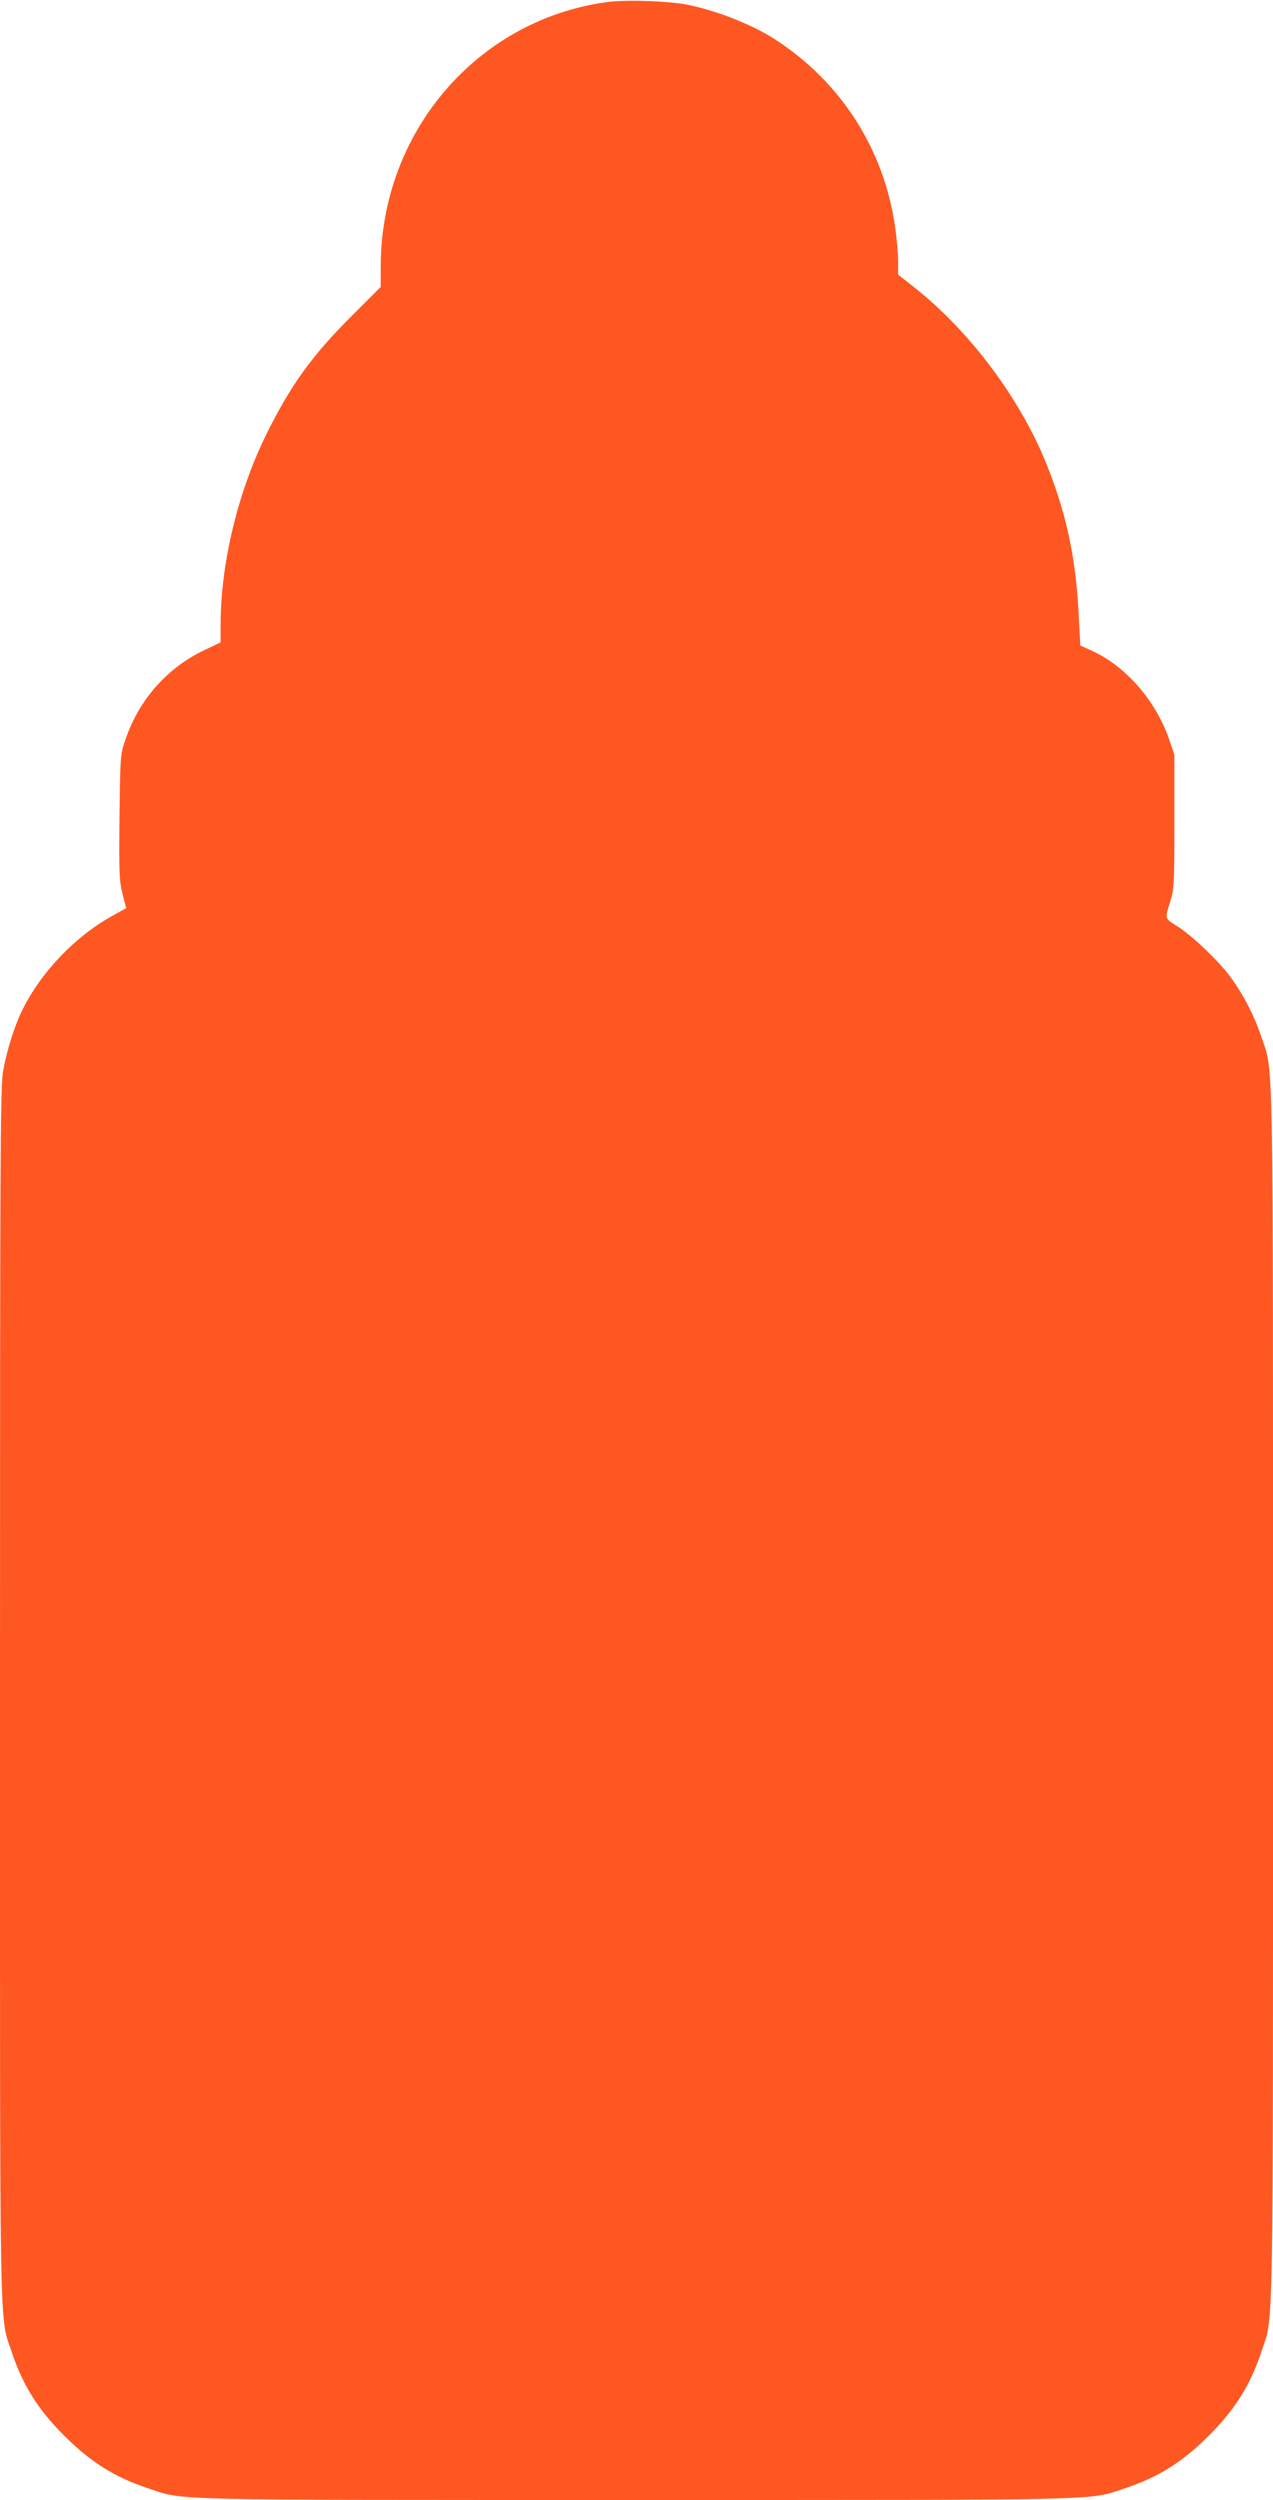
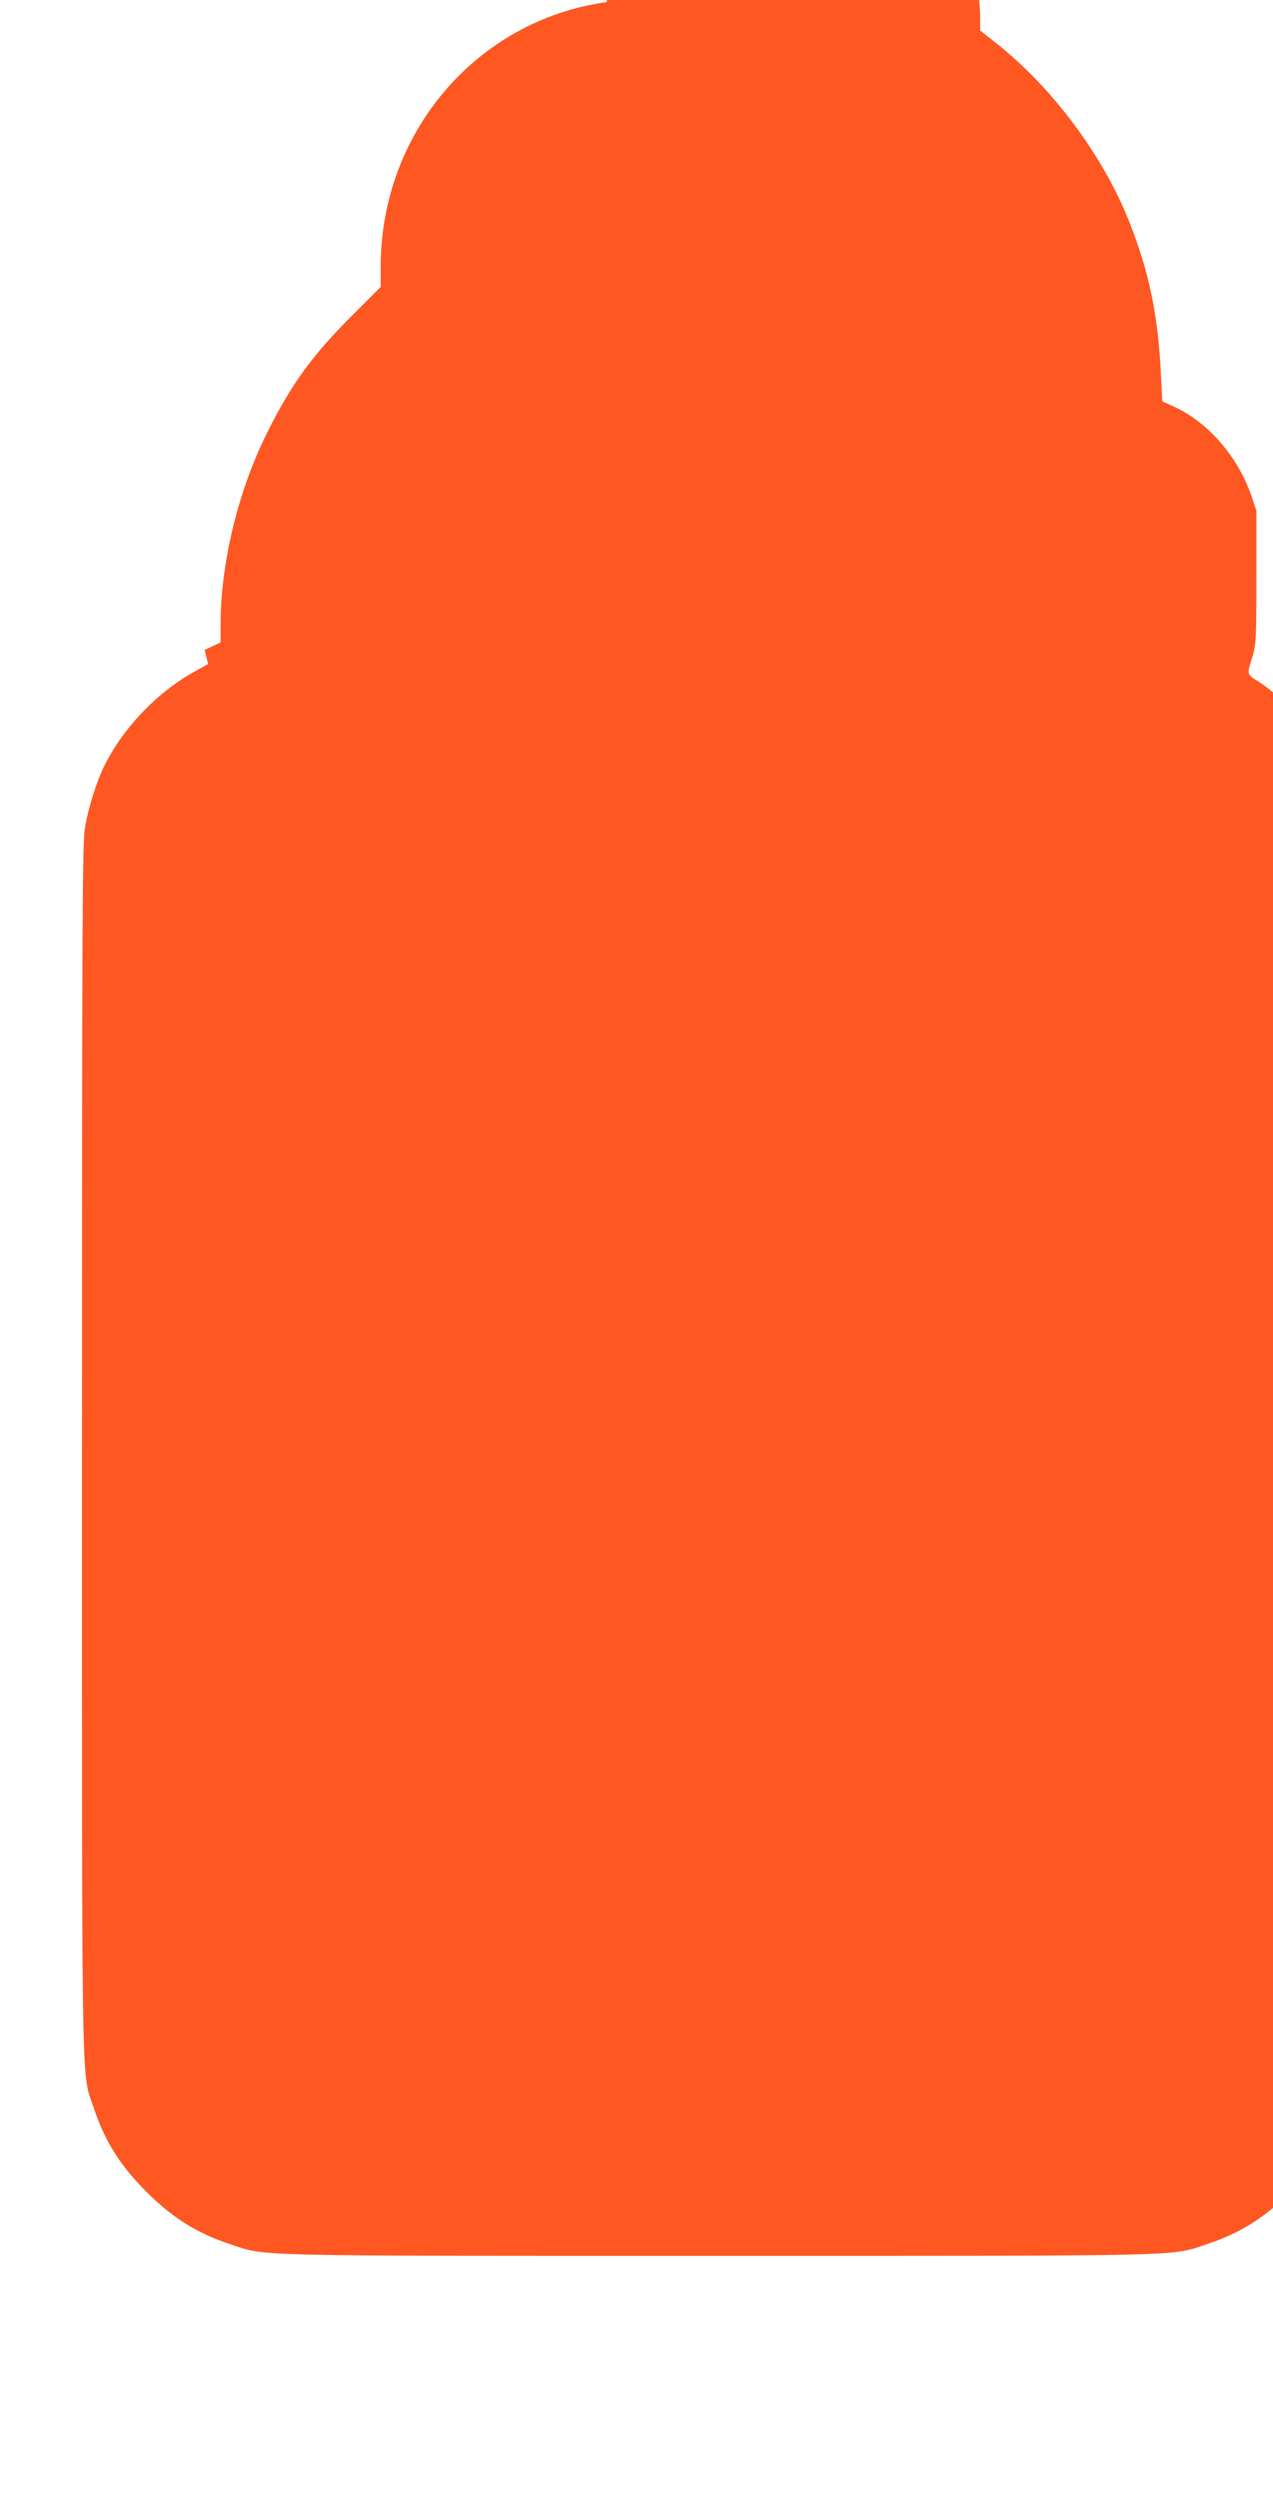
<svg xmlns="http://www.w3.org/2000/svg" version="1.0" width="652pt" height="1280pt" viewBox="0 0 652 1280" preserveAspectRatio="xMidYMid meet">
  <g transform="translate(0,1280) scale(0.1,-0.1)" fill="#ff5722" stroke="none">
-     <path d="M3106 12789 c-664 -92 -1156 -667 -1156 -1354 l0 -104 -143 -143 c-208 -207 -316 -356 -442 -610 -146 -295 -235 -662 -235 -975 l0 -92 -82 -39 c-191 -90 -337 -255 -406 -460 -26 -75 -26 -84 -30 -397 -3 -287 -1 -328 16 -393 l18 -72 -65 -36 c-192 -105 -367 -286 -465 -482 -41 -81 -84 -218 -101 -322 -13 -84 -15 -454 -15 -3185 0 -3397 -4 -3176 60 -3367 57 -171 134 -294 269 -429 135 -135 258 -212 429 -269 189 -63 58 -60 2502 -60 2444 0 2313 -3 2502 60 171 57 294 134 429 269 135 135 212 258 269 429 64 191 60 -30 60 3367 0 3401 4 3175 -61 3370 -36 107 -92 215 -160 307 -62 83 -198 212 -273 258 -62 39 -61 33 -29 135 16 53 18 99 18 400 l0 340 -26 77 c-68 199 -222 376 -394 455 l-62 28 -7 136 c-14 302 -60 525 -162 783 -134 339 -394 688 -683 916 l-81 64 0 70 c0 39 -7 116 -15 171 -57 403 -279 748 -621 967 -115 73 -289 142 -439 173 -96 20 -323 28 -419 14z" />
+     <path d="M3106 12789 c-664 -92 -1156 -667 -1156 -1354 l0 -104 -143 -143 c-208 -207 -316 -356 -442 -610 -146 -295 -235 -662 -235 -975 l0 -92 -82 -39 l18 -72 -65 -36 c-192 -105 -367 -286 -465 -482 -41 -81 -84 -218 -101 -322 -13 -84 -15 -454 -15 -3185 0 -3397 -4 -3176 60 -3367 57 -171 134 -294 269 -429 135 -135 258 -212 429 -269 189 -63 58 -60 2502 -60 2444 0 2313 -3 2502 60 171 57 294 134 429 269 135 135 212 258 269 429 64 191 60 -30 60 3367 0 3401 4 3175 -61 3370 -36 107 -92 215 -160 307 -62 83 -198 212 -273 258 -62 39 -61 33 -29 135 16 53 18 99 18 400 l0 340 -26 77 c-68 199 -222 376 -394 455 l-62 28 -7 136 c-14 302 -60 525 -162 783 -134 339 -394 688 -683 916 l-81 64 0 70 c0 39 -7 116 -15 171 -57 403 -279 748 -621 967 -115 73 -289 142 -439 173 -96 20 -323 28 -419 14z" />
  </g>
</svg>